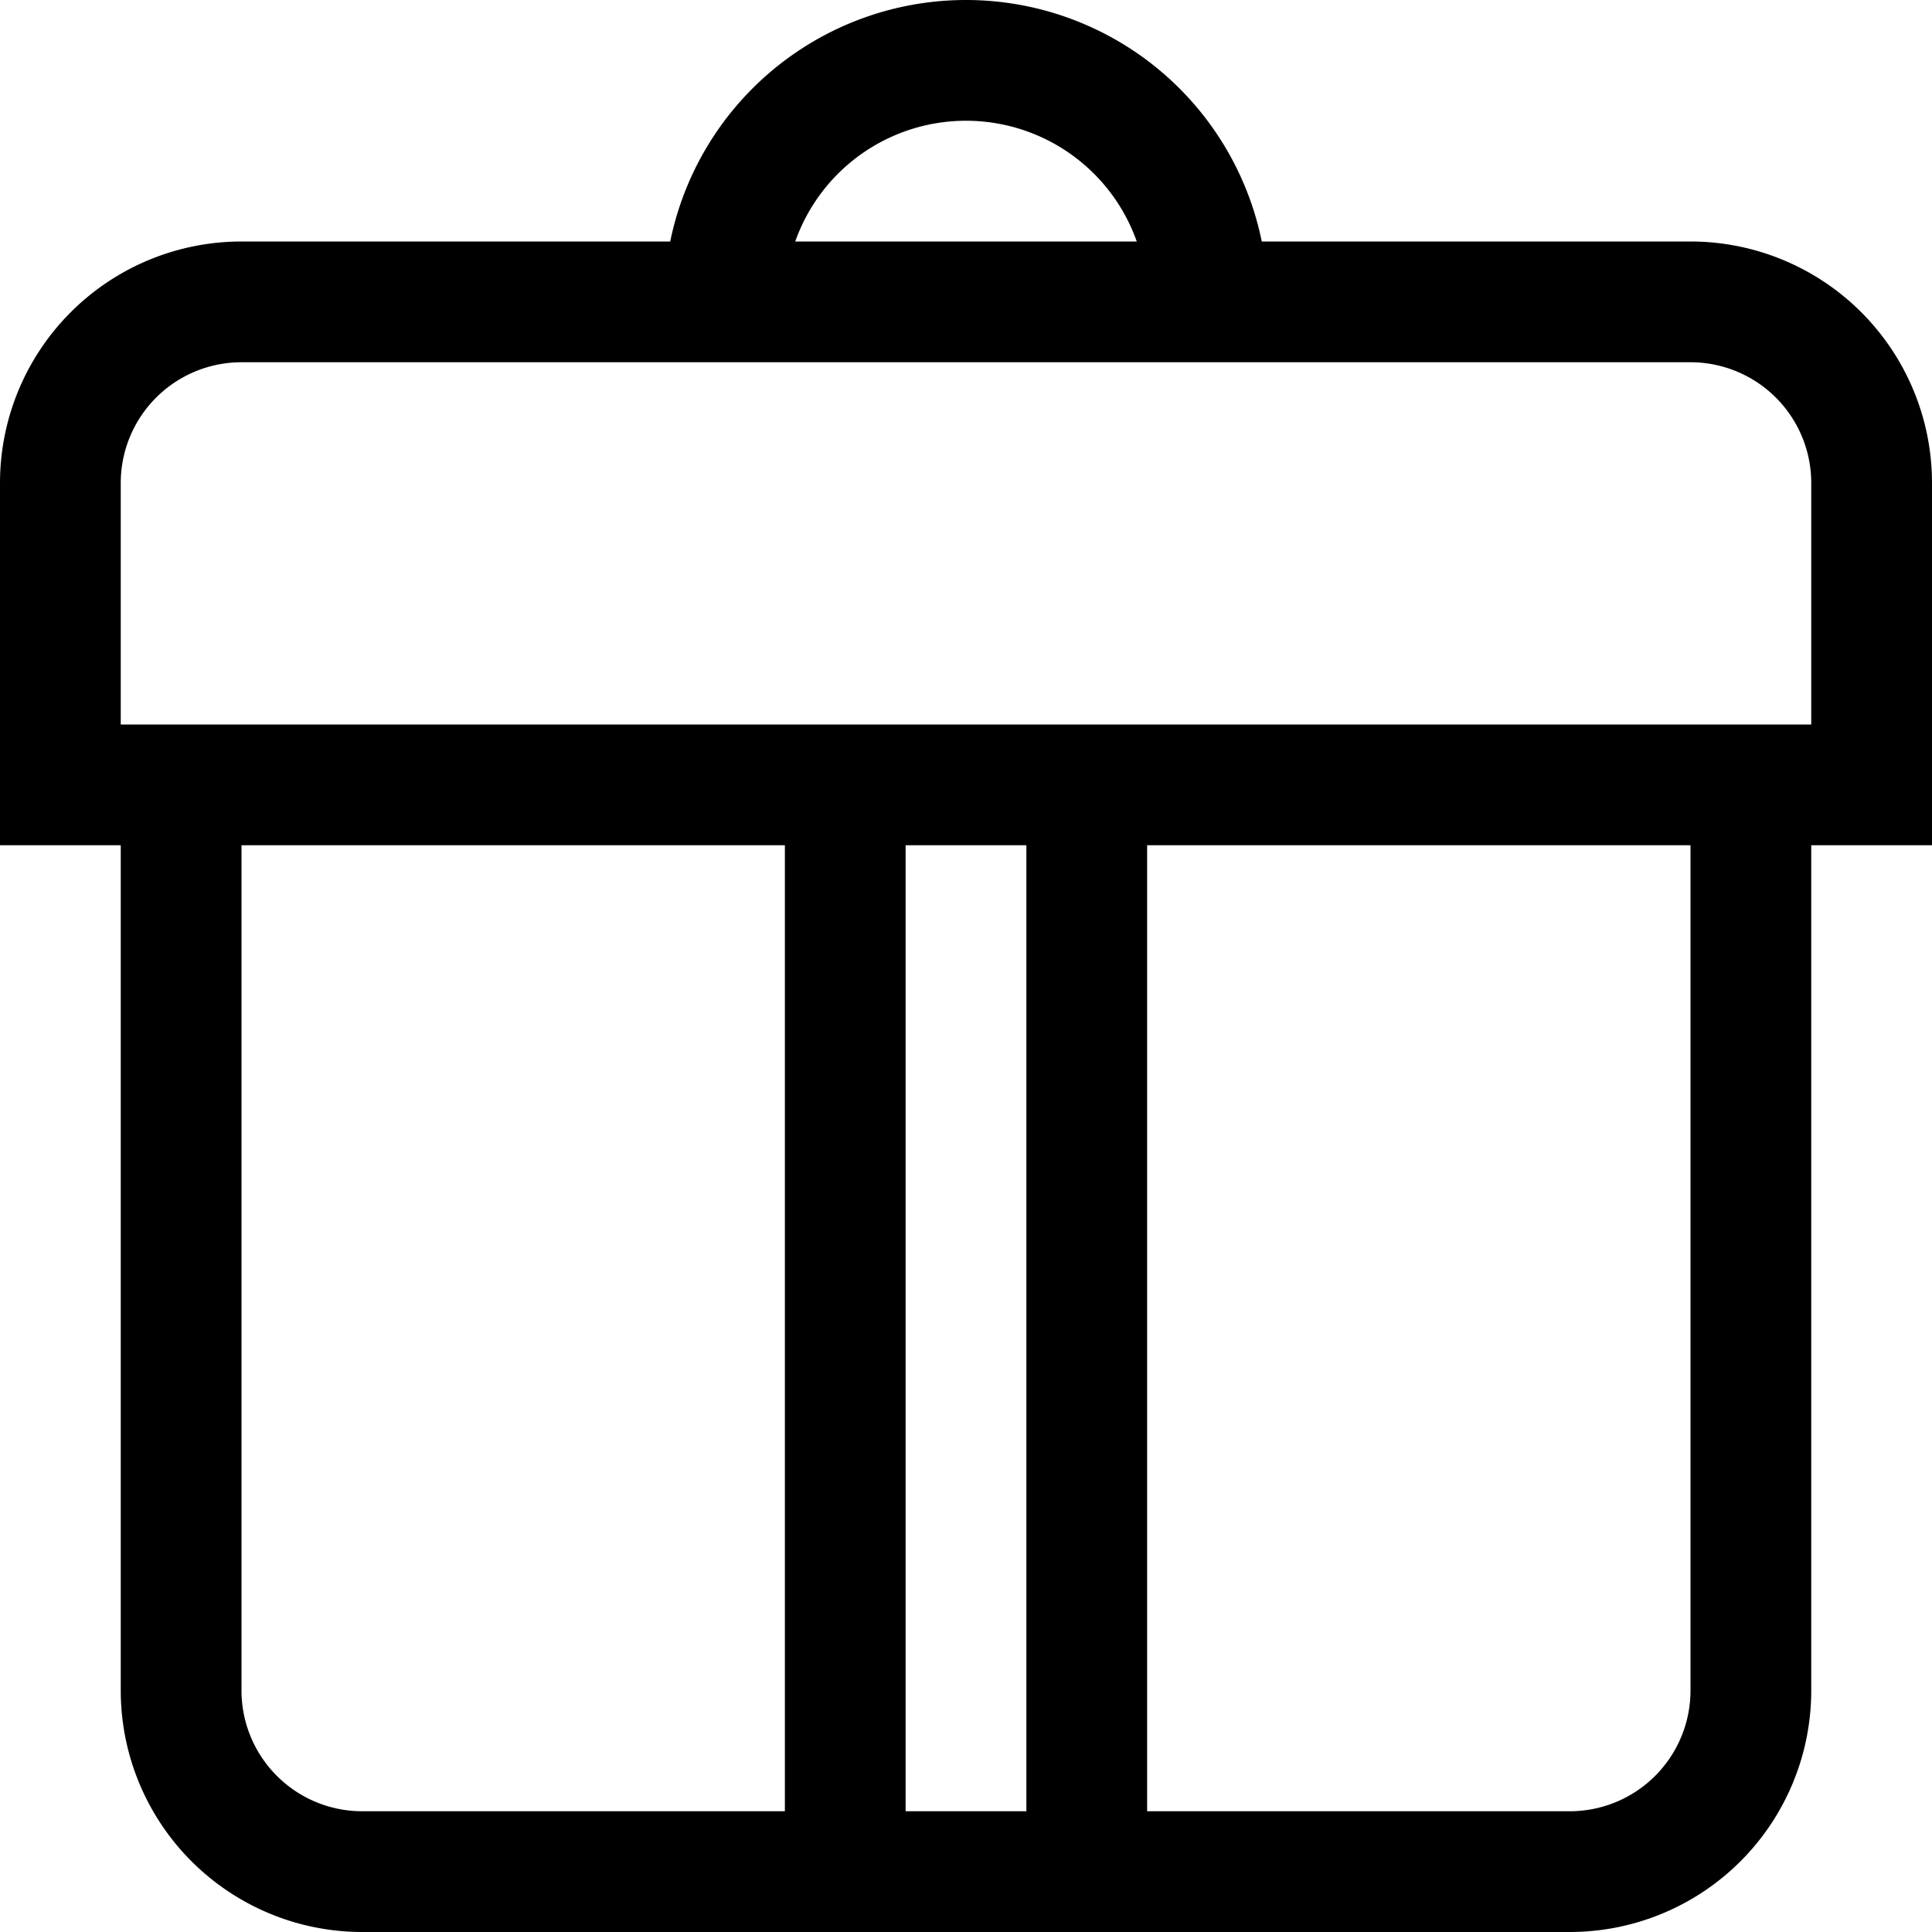
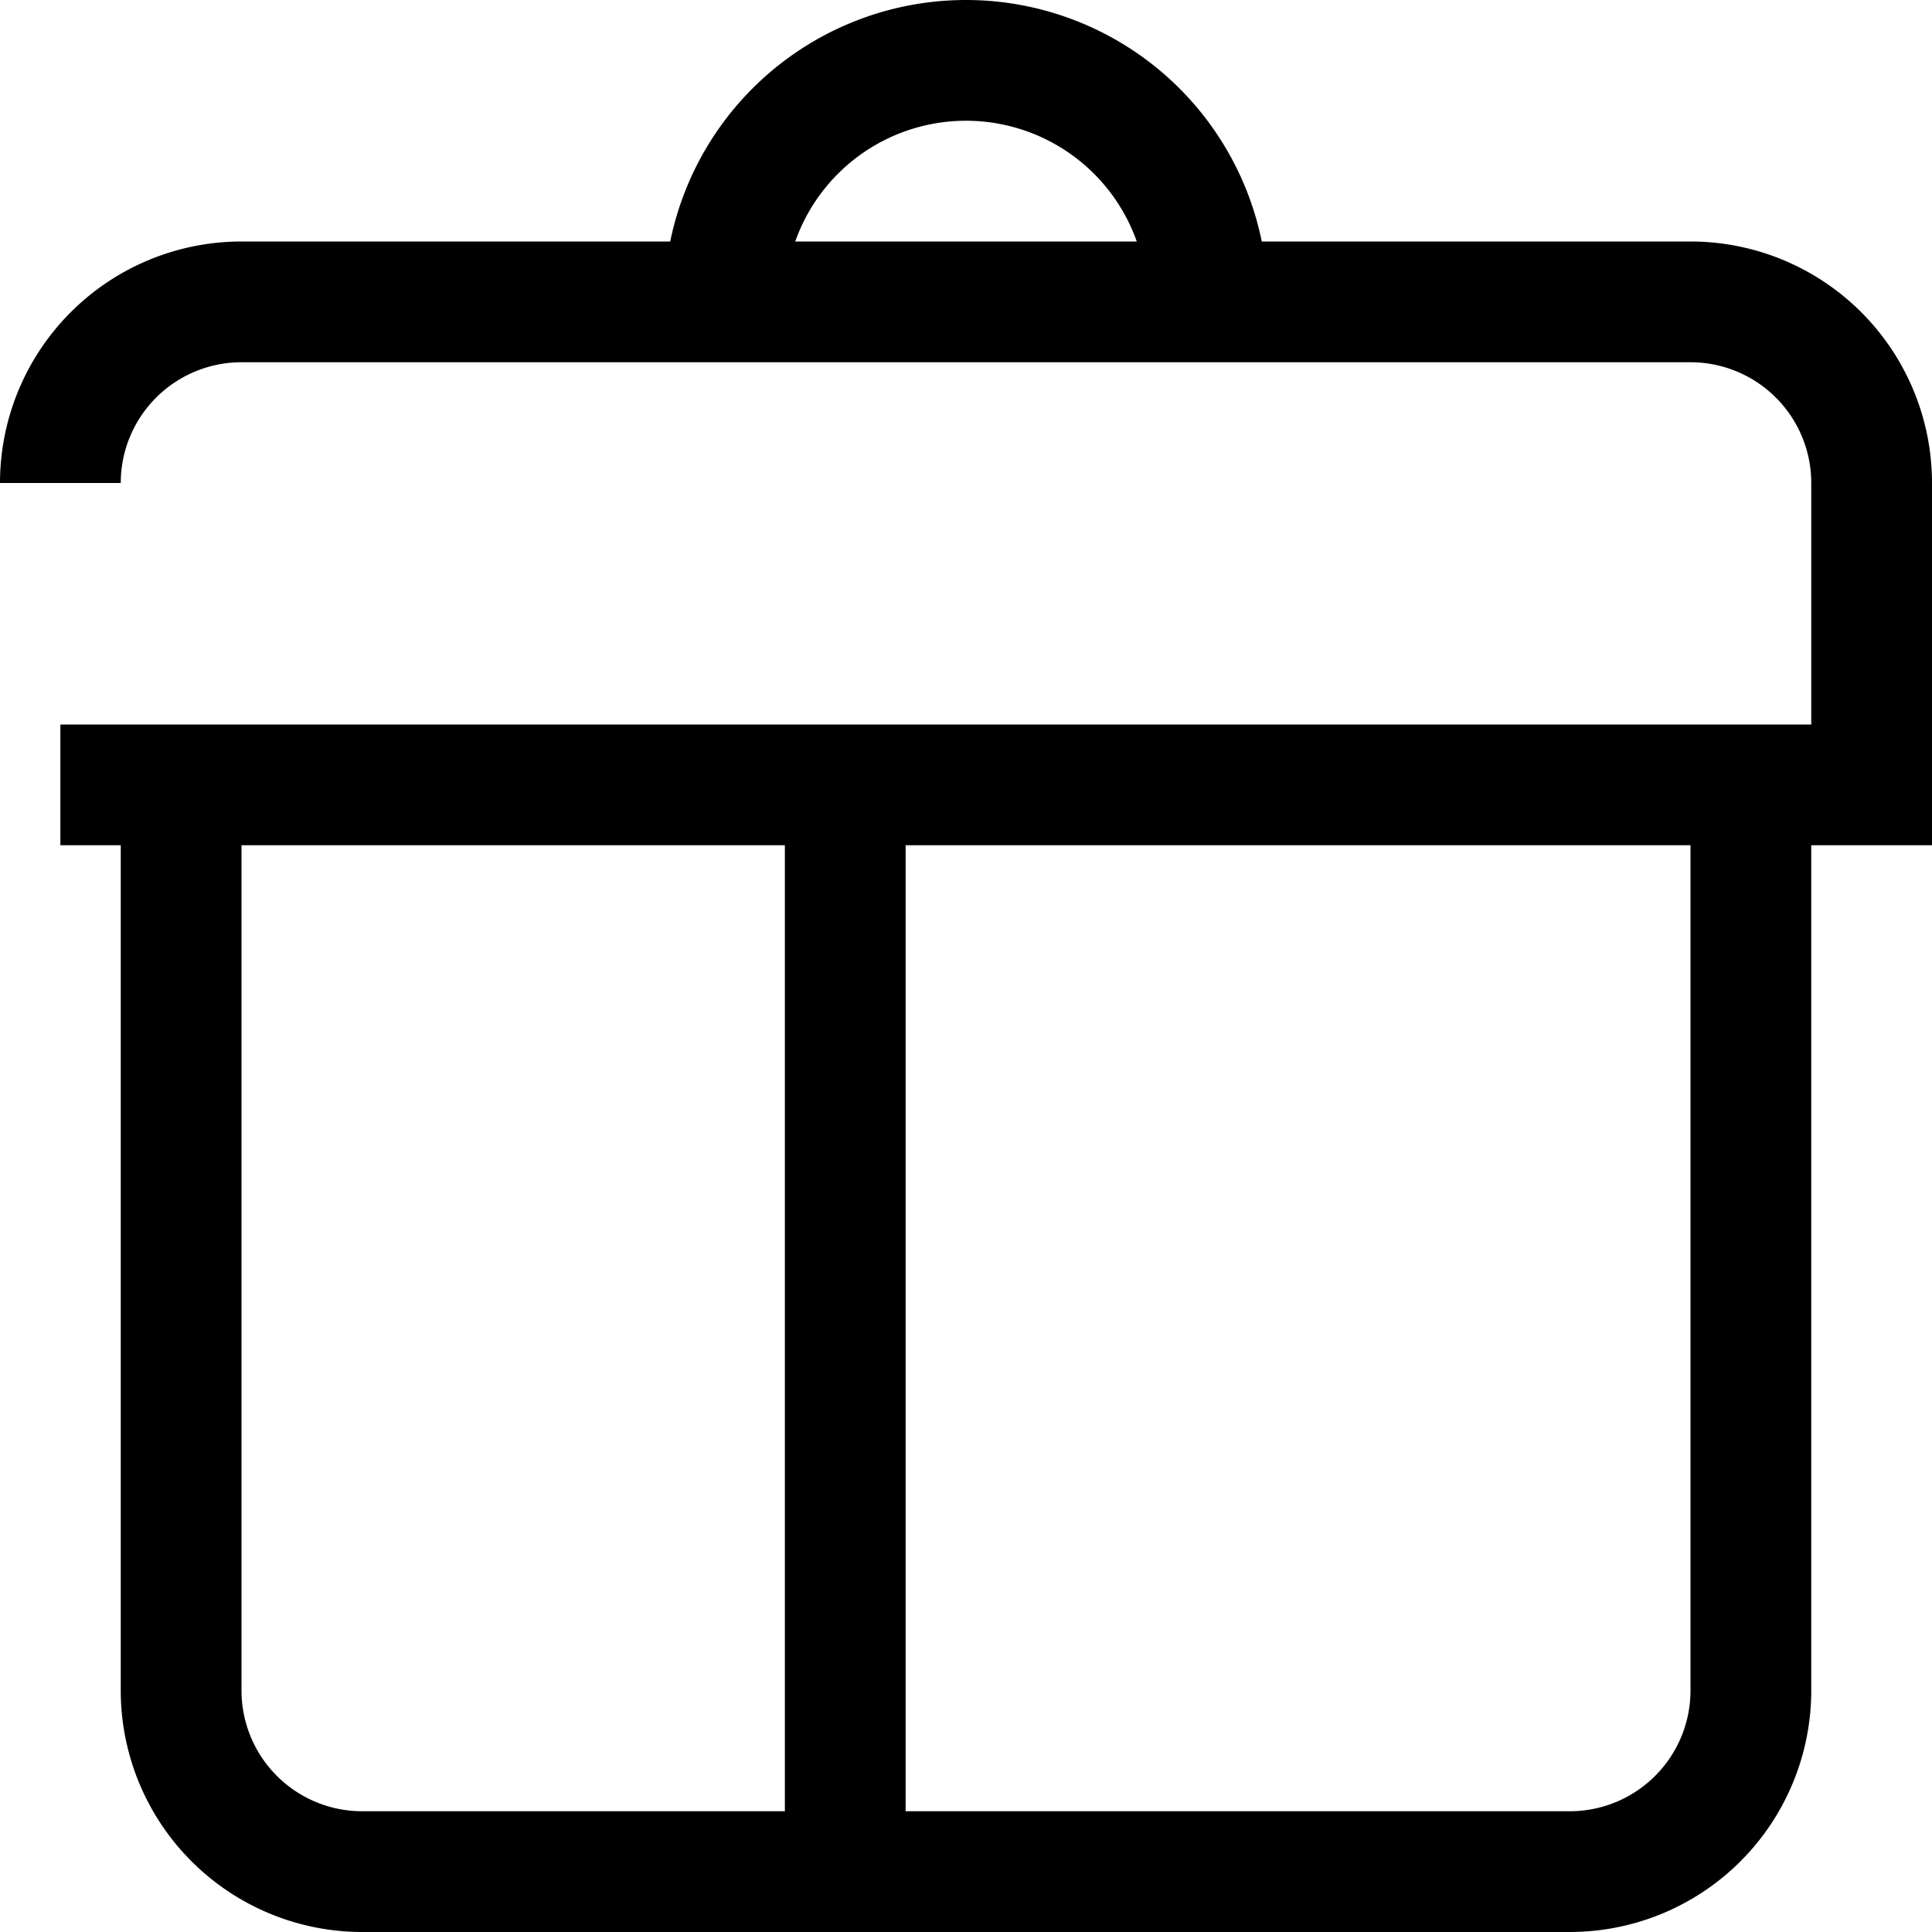
<svg xmlns="http://www.w3.org/2000/svg" viewBox="0 0 32 32">
  <defs>
    <style>.cls-1{fill:none;stroke:#000;stroke-miterlimit:10;stroke-width:2px;}</style>
  </defs>
  <g id="gift">
    <path class="cls-1" d="M29,13V28a3,3,0,0,1-3,3H6a3,3,0,0,1-3-3V13" />
-     <path class="cls-1" d="M1,13H31V8a3,3,0,0,0-3-3H4A3,3,0,0,0,1,8Z" />
+     <path class="cls-1" d="M1,13H31V8a3,3,0,0,0-3-3H4A3,3,0,0,0,1,8" />
    <path class="cls-1" d="M12,5a4,4,0,0,1,8,0" />
    <line class="cls-1" x1="14" y1="13" x2="14" y2="31" />
-     <line class="cls-1" x1="18" y1="13" x2="18" y2="31" />
  </g>
</svg>